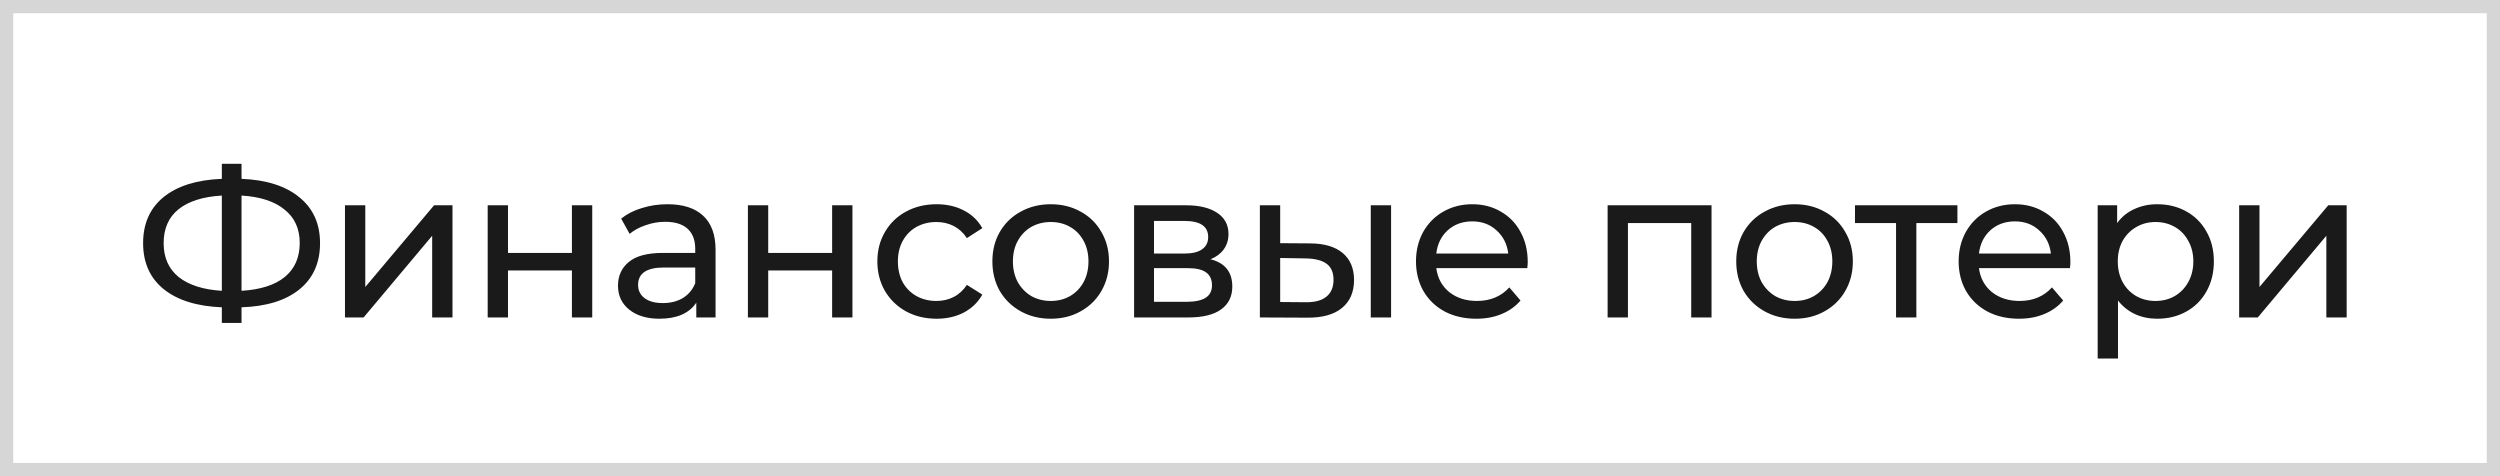
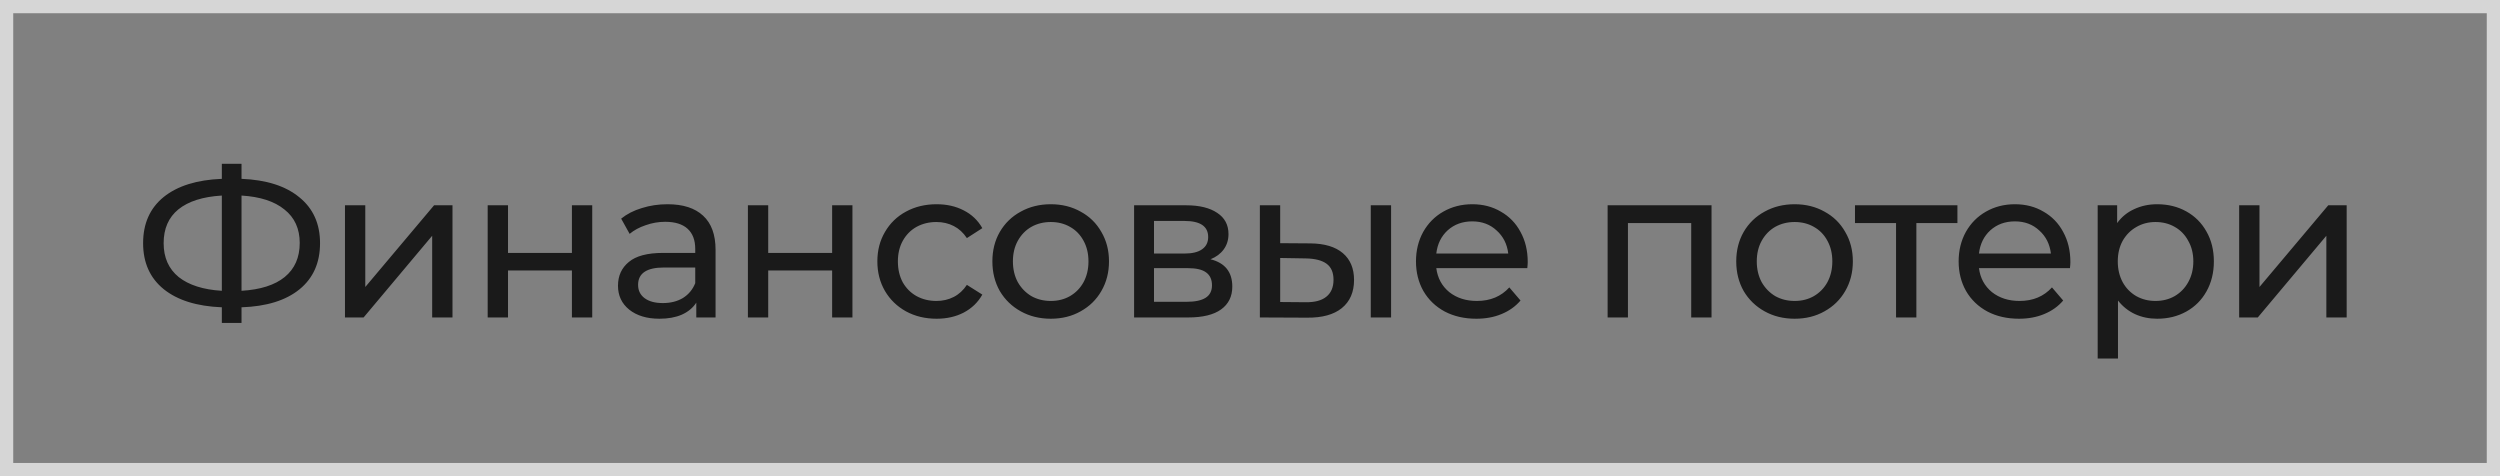
<svg xmlns="http://www.w3.org/2000/svg" width="189" height="36" viewBox="0 0 189 36" fill="none">
  <rect x="0" y="0" width="189" height="36" fill="#808080" stroke="none" />
-   <rect x="0.5" y="0.5" width="188" height="35" fill="white" />
  <rect x="0.5" y="0.5" width="188" height="35" stroke="#D6D6D6" />
  <path d="M24.195 18.384C24.195 19.867 23.678 21.029 22.643 21.872C21.608 22.715 20.147 23.168 18.259 23.232V24.416H16.771V23.232C14.883 23.157 13.416 22.699 12.371 21.856C11.336 21.013 10.819 19.856 10.819 18.384C10.819 16.901 11.336 15.739 12.371 14.896C13.416 14.053 14.883 13.595 16.771 13.52V12.384H18.259V13.52C20.136 13.595 21.592 14.059 22.627 14.912C23.672 15.755 24.195 16.912 24.195 18.384ZM18.259 21.984C19.688 21.899 20.776 21.552 21.523 20.944C22.28 20.325 22.659 19.467 22.659 18.368C22.659 17.291 22.275 16.448 21.507 15.84C20.75 15.221 19.667 14.869 18.259 14.784V21.984ZM12.371 18.384C12.371 19.472 12.75 20.325 13.507 20.944C14.275 21.552 15.363 21.899 16.771 21.984V14.784C15.342 14.869 14.248 15.216 13.491 15.824C12.744 16.432 12.371 17.285 12.371 18.384ZM26.08 15.52H27.616V21.696L32.816 15.52H34.208V24H32.672V17.824L27.488 24H26.08V15.52ZM36.869 15.52H38.405V19.12H43.237V15.52H44.773V24H43.237V20.448H38.405V24H36.869V15.52ZM50.464 15.44C51.637 15.44 52.533 15.728 53.152 16.304C53.781 16.88 54.096 17.739 54.096 18.88V24H52.64V22.88C52.384 23.275 52.016 23.579 51.536 23.792C51.066 23.995 50.506 24.096 49.856 24.096C48.906 24.096 48.144 23.867 47.568 23.408C47.002 22.949 46.72 22.347 46.72 21.6C46.72 20.853 46.992 20.256 47.536 19.808C48.08 19.349 48.944 19.12 50.128 19.12H52.56V18.816C52.56 18.155 52.368 17.648 51.984 17.296C51.6 16.944 51.034 16.768 50.288 16.768C49.786 16.768 49.296 16.853 48.816 17.024C48.336 17.184 47.93 17.403 47.6 17.68L46.96 16.528C47.397 16.176 47.92 15.909 48.528 15.728C49.136 15.536 49.781 15.44 50.464 15.44ZM50.112 22.912C50.698 22.912 51.205 22.784 51.632 22.528C52.058 22.261 52.368 21.888 52.56 21.408V20.224H50.192C48.89 20.224 48.24 20.661 48.24 21.536C48.24 21.963 48.405 22.299 48.736 22.544C49.066 22.789 49.525 22.912 50.112 22.912ZM56.541 15.52H58.077V19.12H62.909V15.52H64.445V24H62.909V20.448H58.077V24H56.541V15.52ZM70.808 24.096C69.944 24.096 69.171 23.909 68.488 23.536C67.816 23.163 67.288 22.651 66.904 22C66.52 21.339 66.328 20.592 66.328 19.76C66.328 18.928 66.52 18.187 66.904 17.536C67.288 16.875 67.816 16.363 68.488 16C69.171 15.627 69.944 15.44 70.808 15.44C71.576 15.44 72.259 15.595 72.856 15.904C73.464 16.213 73.933 16.661 74.264 17.248L73.096 18C72.829 17.595 72.499 17.291 72.104 17.088C71.709 16.885 71.272 16.784 70.792 16.784C70.237 16.784 69.736 16.907 69.288 17.152C68.851 17.397 68.504 17.749 68.248 18.208C68.003 18.656 67.88 19.173 67.88 19.76C67.88 20.357 68.003 20.885 68.248 21.344C68.504 21.792 68.851 22.139 69.288 22.384C69.736 22.629 70.237 22.752 70.792 22.752C71.272 22.752 71.709 22.651 72.104 22.448C72.499 22.245 72.829 21.941 73.096 21.536L74.264 22.272C73.933 22.859 73.464 23.312 72.856 23.632C72.259 23.941 71.576 24.096 70.808 24.096ZM79.44 24.096C78.597 24.096 77.84 23.909 77.168 23.536C76.496 23.163 75.968 22.651 75.584 22C75.21 21.339 75.024 20.592 75.024 19.76C75.024 18.928 75.21 18.187 75.584 17.536C75.968 16.875 76.496 16.363 77.168 16C77.84 15.627 78.597 15.44 79.44 15.44C80.282 15.44 81.034 15.627 81.696 16C82.368 16.363 82.89 16.875 83.264 17.536C83.648 18.187 83.84 18.928 83.84 19.76C83.84 20.592 83.648 21.339 83.264 22C82.89 22.651 82.368 23.163 81.696 23.536C81.034 23.909 80.282 24.096 79.44 24.096ZM79.44 22.752C79.984 22.752 80.469 22.629 80.896 22.384C81.333 22.128 81.674 21.776 81.92 21.328C82.165 20.869 82.288 20.347 82.288 19.76C82.288 19.173 82.165 18.656 81.92 18.208C81.674 17.749 81.333 17.397 80.896 17.152C80.469 16.907 79.984 16.784 79.44 16.784C78.896 16.784 78.405 16.907 77.968 17.152C77.541 17.397 77.2 17.749 76.944 18.208C76.698 18.656 76.576 19.173 76.576 19.76C76.576 20.347 76.698 20.869 76.944 21.328C77.2 21.776 77.541 22.128 77.968 22.384C78.405 22.629 78.896 22.752 79.44 22.752ZM91.514 19.6C92.612 19.877 93.162 20.565 93.162 21.664C93.162 22.411 92.879 22.987 92.314 23.392C91.759 23.797 90.927 24 89.818 24H85.738V15.52H89.674C90.676 15.52 91.46 15.712 92.026 16.096C92.591 16.469 92.874 17.003 92.874 17.696C92.874 18.144 92.751 18.533 92.506 18.864C92.271 19.184 91.94 19.429 91.514 19.6ZM87.242 19.168H89.546C90.132 19.168 90.575 19.061 90.874 18.848C91.183 18.635 91.338 18.325 91.338 17.92C91.338 17.109 90.74 16.704 89.546 16.704H87.242V19.168ZM89.706 22.816C90.346 22.816 90.826 22.715 91.146 22.512C91.466 22.309 91.626 21.995 91.626 21.568C91.626 21.131 91.476 20.805 91.178 20.592C90.89 20.379 90.431 20.272 89.802 20.272H87.242V22.816H89.706ZM99.07 18.4C100.136 18.411 100.952 18.656 101.518 19.136C102.083 19.616 102.366 20.293 102.366 21.168C102.366 22.085 102.056 22.795 101.438 23.296C100.83 23.787 99.955 24.027 98.814 24.016L95.246 24V15.52H96.782V18.384L99.07 18.4ZM103.63 15.52H105.166V24H103.63V15.52ZM98.702 22.848C99.395 22.859 99.918 22.72 100.27 22.432C100.632 22.144 100.814 21.717 100.814 21.152C100.814 20.597 100.638 20.192 100.286 19.936C99.934 19.68 99.406 19.547 98.702 19.536L96.782 19.504V22.832L98.702 22.848ZM115.496 19.808C115.496 19.925 115.485 20.08 115.464 20.272H108.584C108.68 21.019 109.005 21.621 109.56 22.08C110.125 22.528 110.824 22.752 111.656 22.752C112.669 22.752 113.485 22.411 114.104 21.728L114.952 22.72C114.568 23.168 114.088 23.509 113.512 23.744C112.947 23.979 112.312 24.096 111.608 24.096C110.712 24.096 109.917 23.915 109.224 23.552C108.531 23.179 107.992 22.661 107.608 22C107.235 21.339 107.048 20.592 107.048 19.76C107.048 18.939 107.229 18.197 107.592 17.536C107.965 16.875 108.472 16.363 109.112 16C109.763 15.627 110.493 15.44 111.304 15.44C112.115 15.44 112.835 15.627 113.464 16C114.104 16.363 114.6 16.875 114.952 17.536C115.315 18.197 115.496 18.955 115.496 19.808ZM111.304 16.736C110.568 16.736 109.949 16.96 109.448 17.408C108.957 17.856 108.669 18.443 108.584 19.168H114.024C113.939 18.453 113.645 17.872 113.144 17.424C112.653 16.965 112.04 16.736 111.304 16.736ZM129.392 15.52V24H127.856V16.864H123.072V24H121.536V15.52H129.392ZM135.676 24.096C134.833 24.096 134.076 23.909 133.404 23.536C132.732 23.163 132.204 22.651 131.82 22C131.447 21.339 131.26 20.592 131.26 19.76C131.26 18.928 131.447 18.187 131.82 17.536C132.204 16.875 132.732 16.363 133.404 16C134.076 15.627 134.833 15.44 135.676 15.44C136.519 15.44 137.271 15.627 137.932 16C138.604 16.363 139.127 16.875 139.5 17.536C139.884 18.187 140.076 18.928 140.076 19.76C140.076 20.592 139.884 21.339 139.5 22C139.127 22.651 138.604 23.163 137.932 23.536C137.271 23.909 136.519 24.096 135.676 24.096ZM135.676 22.752C136.22 22.752 136.705 22.629 137.132 22.384C137.569 22.128 137.911 21.776 138.156 21.328C138.401 20.869 138.524 20.347 138.524 19.76C138.524 19.173 138.401 18.656 138.156 18.208C137.911 17.749 137.569 17.397 137.132 17.152C136.705 16.907 136.22 16.784 135.676 16.784C135.132 16.784 134.641 16.907 134.204 17.152C133.777 17.397 133.436 17.749 133.18 18.208C132.935 18.656 132.812 19.173 132.812 19.76C132.812 20.347 132.935 20.869 133.18 21.328C133.436 21.776 133.777 22.128 134.204 22.384C134.641 22.629 135.132 22.752 135.676 22.752ZM147.981 16.864H144.877V24H143.341V16.864H140.237V15.52H147.981V16.864ZM156.521 19.808C156.521 19.925 156.51 20.08 156.489 20.272H149.609C149.705 21.019 150.03 21.621 150.585 22.08C151.15 22.528 151.849 22.752 152.681 22.752C153.694 22.752 154.51 22.411 155.129 21.728L155.977 22.72C155.593 23.168 155.113 23.509 154.537 23.744C153.972 23.979 153.337 24.096 152.633 24.096C151.737 24.096 150.942 23.915 150.249 23.552C149.556 23.179 149.017 22.661 148.633 22C148.26 21.339 148.073 20.592 148.073 19.76C148.073 18.939 148.254 18.197 148.617 17.536C148.99 16.875 149.497 16.363 150.137 16C150.788 15.627 151.518 15.44 152.329 15.44C153.14 15.44 153.86 15.627 154.489 16C155.129 16.363 155.625 16.875 155.977 17.536C156.34 18.197 156.521 18.955 156.521 19.808ZM152.329 16.736C151.593 16.736 150.974 16.96 150.473 17.408C149.982 17.856 149.694 18.443 149.609 19.168H155.049C154.964 18.453 154.67 17.872 154.169 17.424C153.678 16.965 153.065 16.736 152.329 16.736ZM163.08 15.44C163.901 15.44 164.637 15.621 165.288 15.984C165.939 16.347 166.445 16.853 166.808 17.504C167.181 18.155 167.368 18.907 167.368 19.76C167.368 20.613 167.181 21.371 166.808 22.032C166.445 22.683 165.939 23.189 165.288 23.552C164.637 23.915 163.901 24.096 163.08 24.096C162.472 24.096 161.912 23.979 161.4 23.744C160.899 23.509 160.472 23.168 160.12 22.72V27.104H158.584V15.52H160.056V16.864C160.397 16.395 160.829 16.043 161.352 15.808C161.875 15.563 162.451 15.44 163.08 15.44ZM162.952 22.752C163.496 22.752 163.981 22.629 164.408 22.384C164.845 22.128 165.187 21.776 165.432 21.328C165.688 20.869 165.816 20.347 165.816 19.76C165.816 19.173 165.688 18.656 165.432 18.208C165.187 17.749 164.845 17.397 164.408 17.152C163.981 16.907 163.496 16.784 162.952 16.784C162.419 16.784 161.933 16.912 161.496 17.168C161.069 17.413 160.728 17.76 160.472 18.208C160.227 18.656 160.104 19.173 160.104 19.76C160.104 20.347 160.227 20.869 160.472 21.328C160.717 21.776 161.059 22.128 161.496 22.384C161.933 22.629 162.419 22.752 162.952 22.752ZM169.28 15.52H170.816V21.696L176.016 15.52H177.408V24H175.872V17.824L170.688 24H169.28V15.52Z" fill="#1A1A1A" />
</svg>